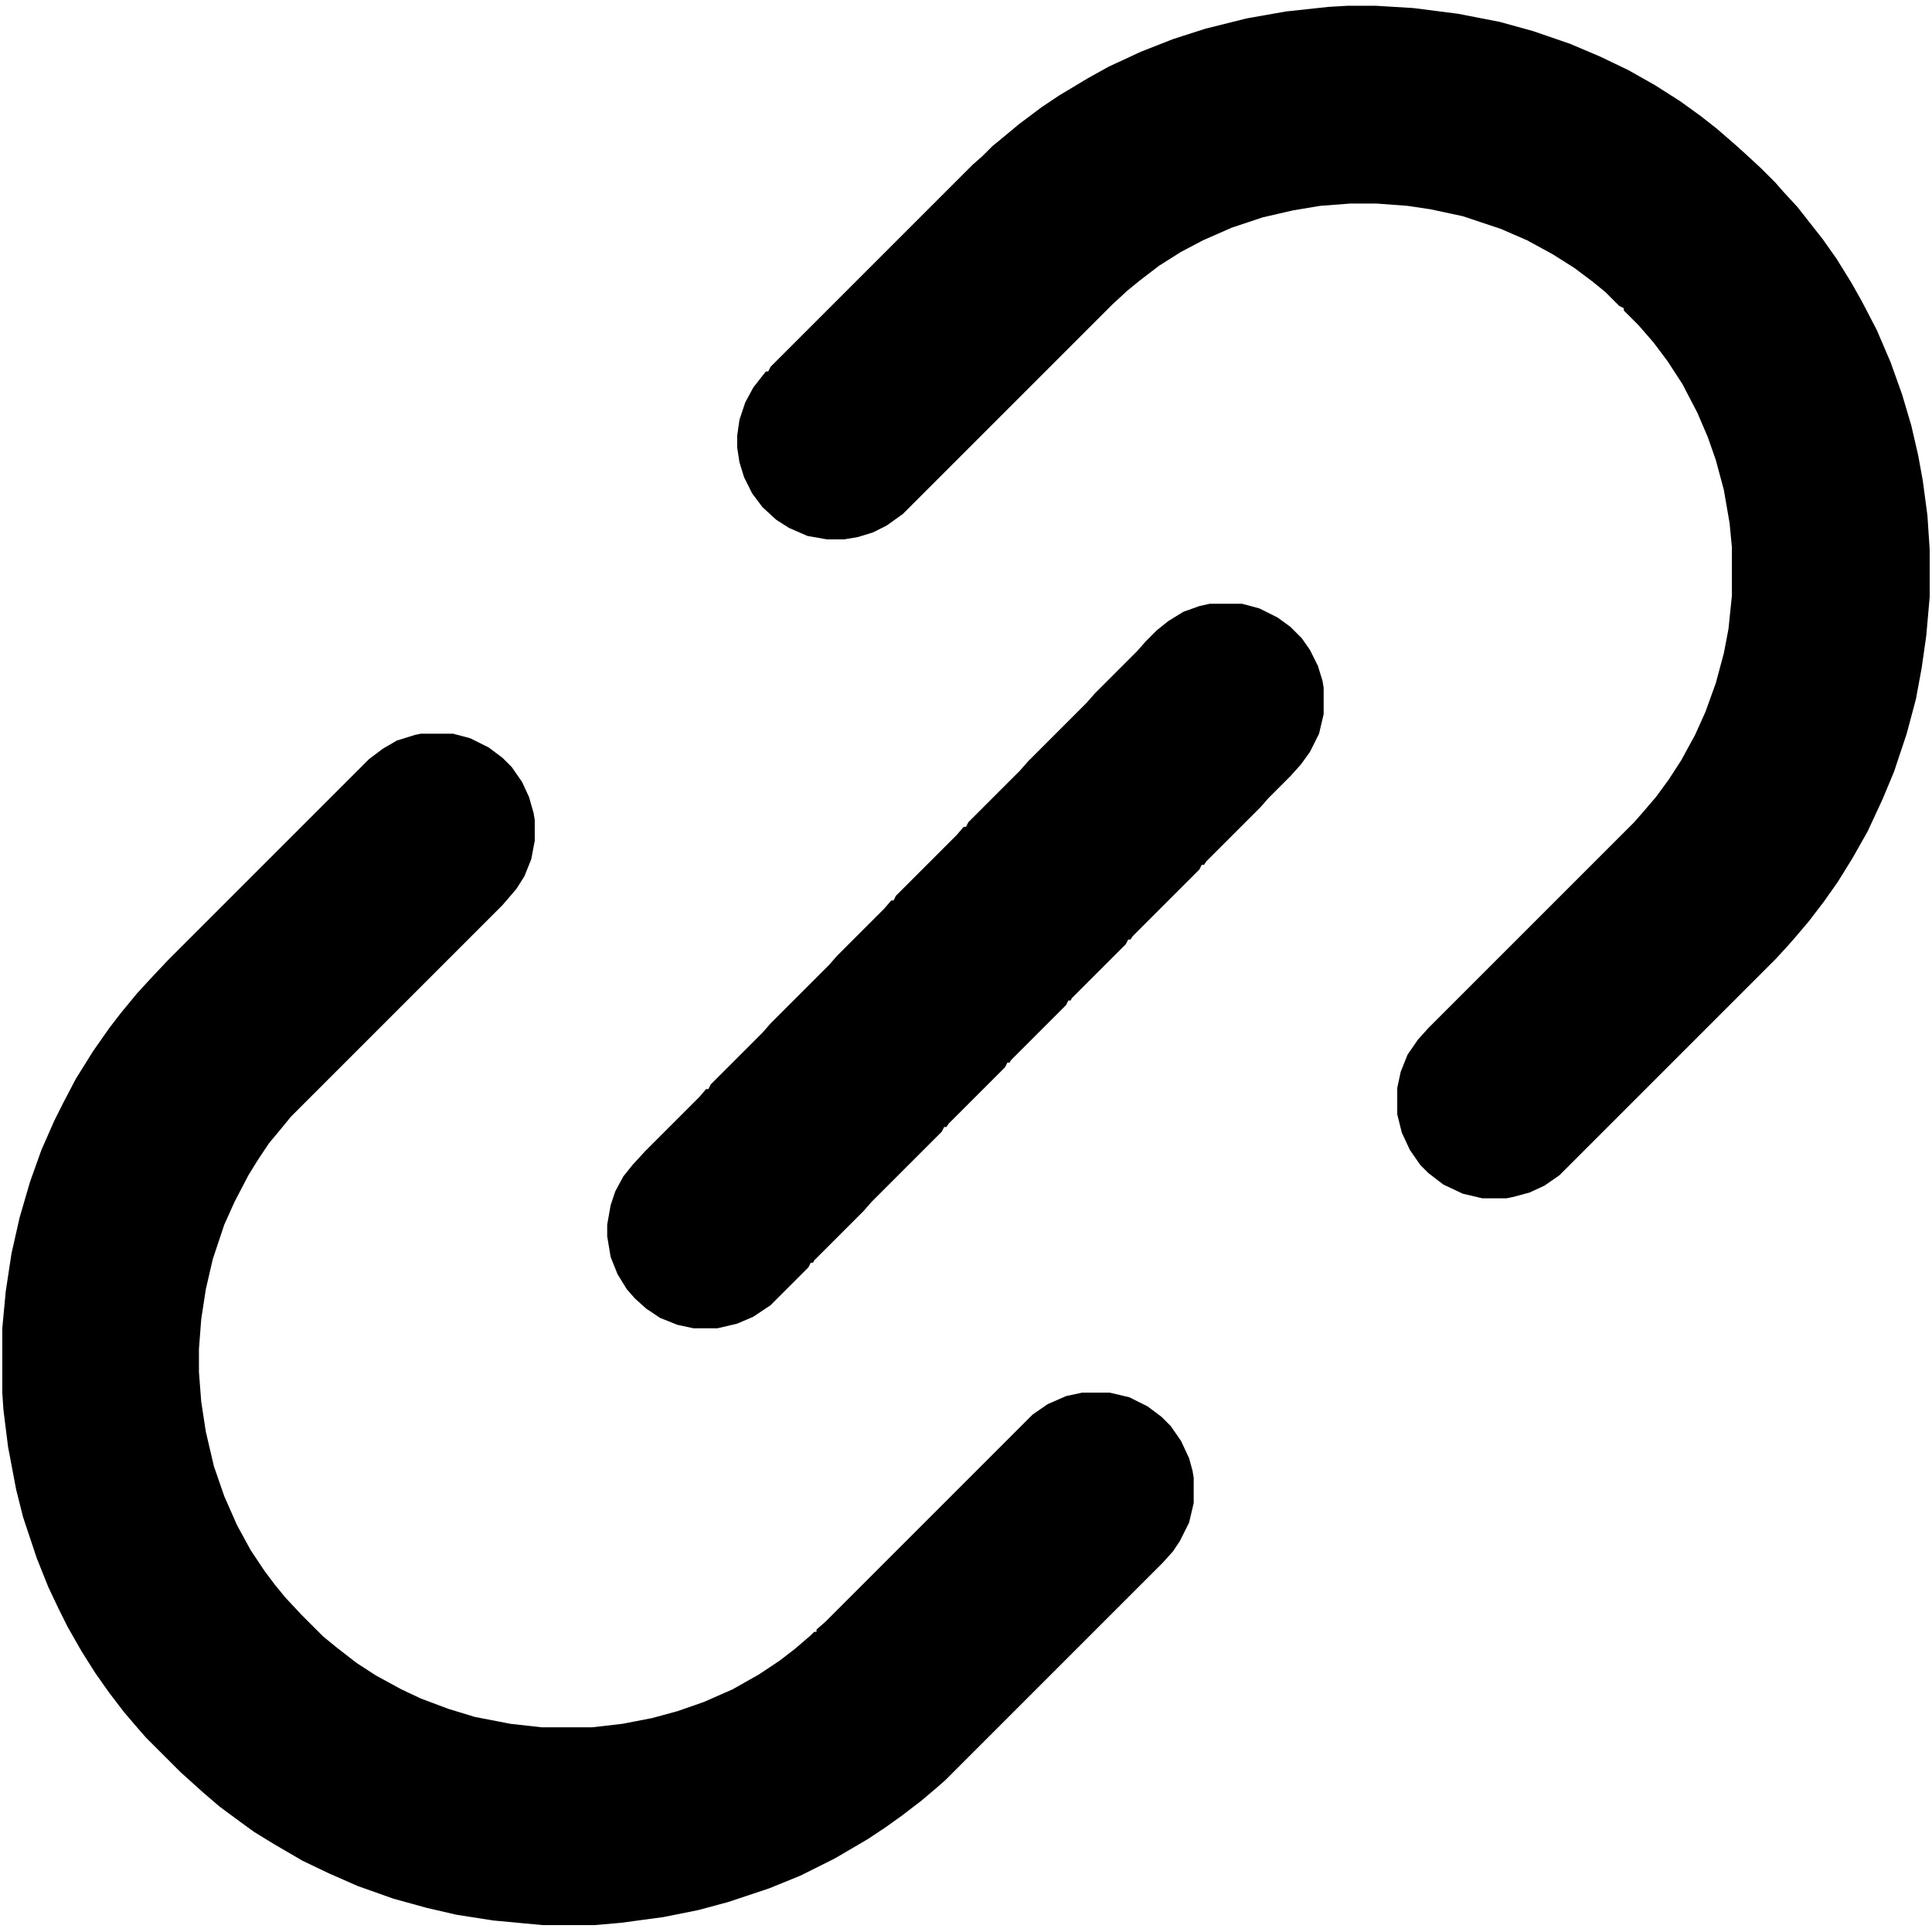
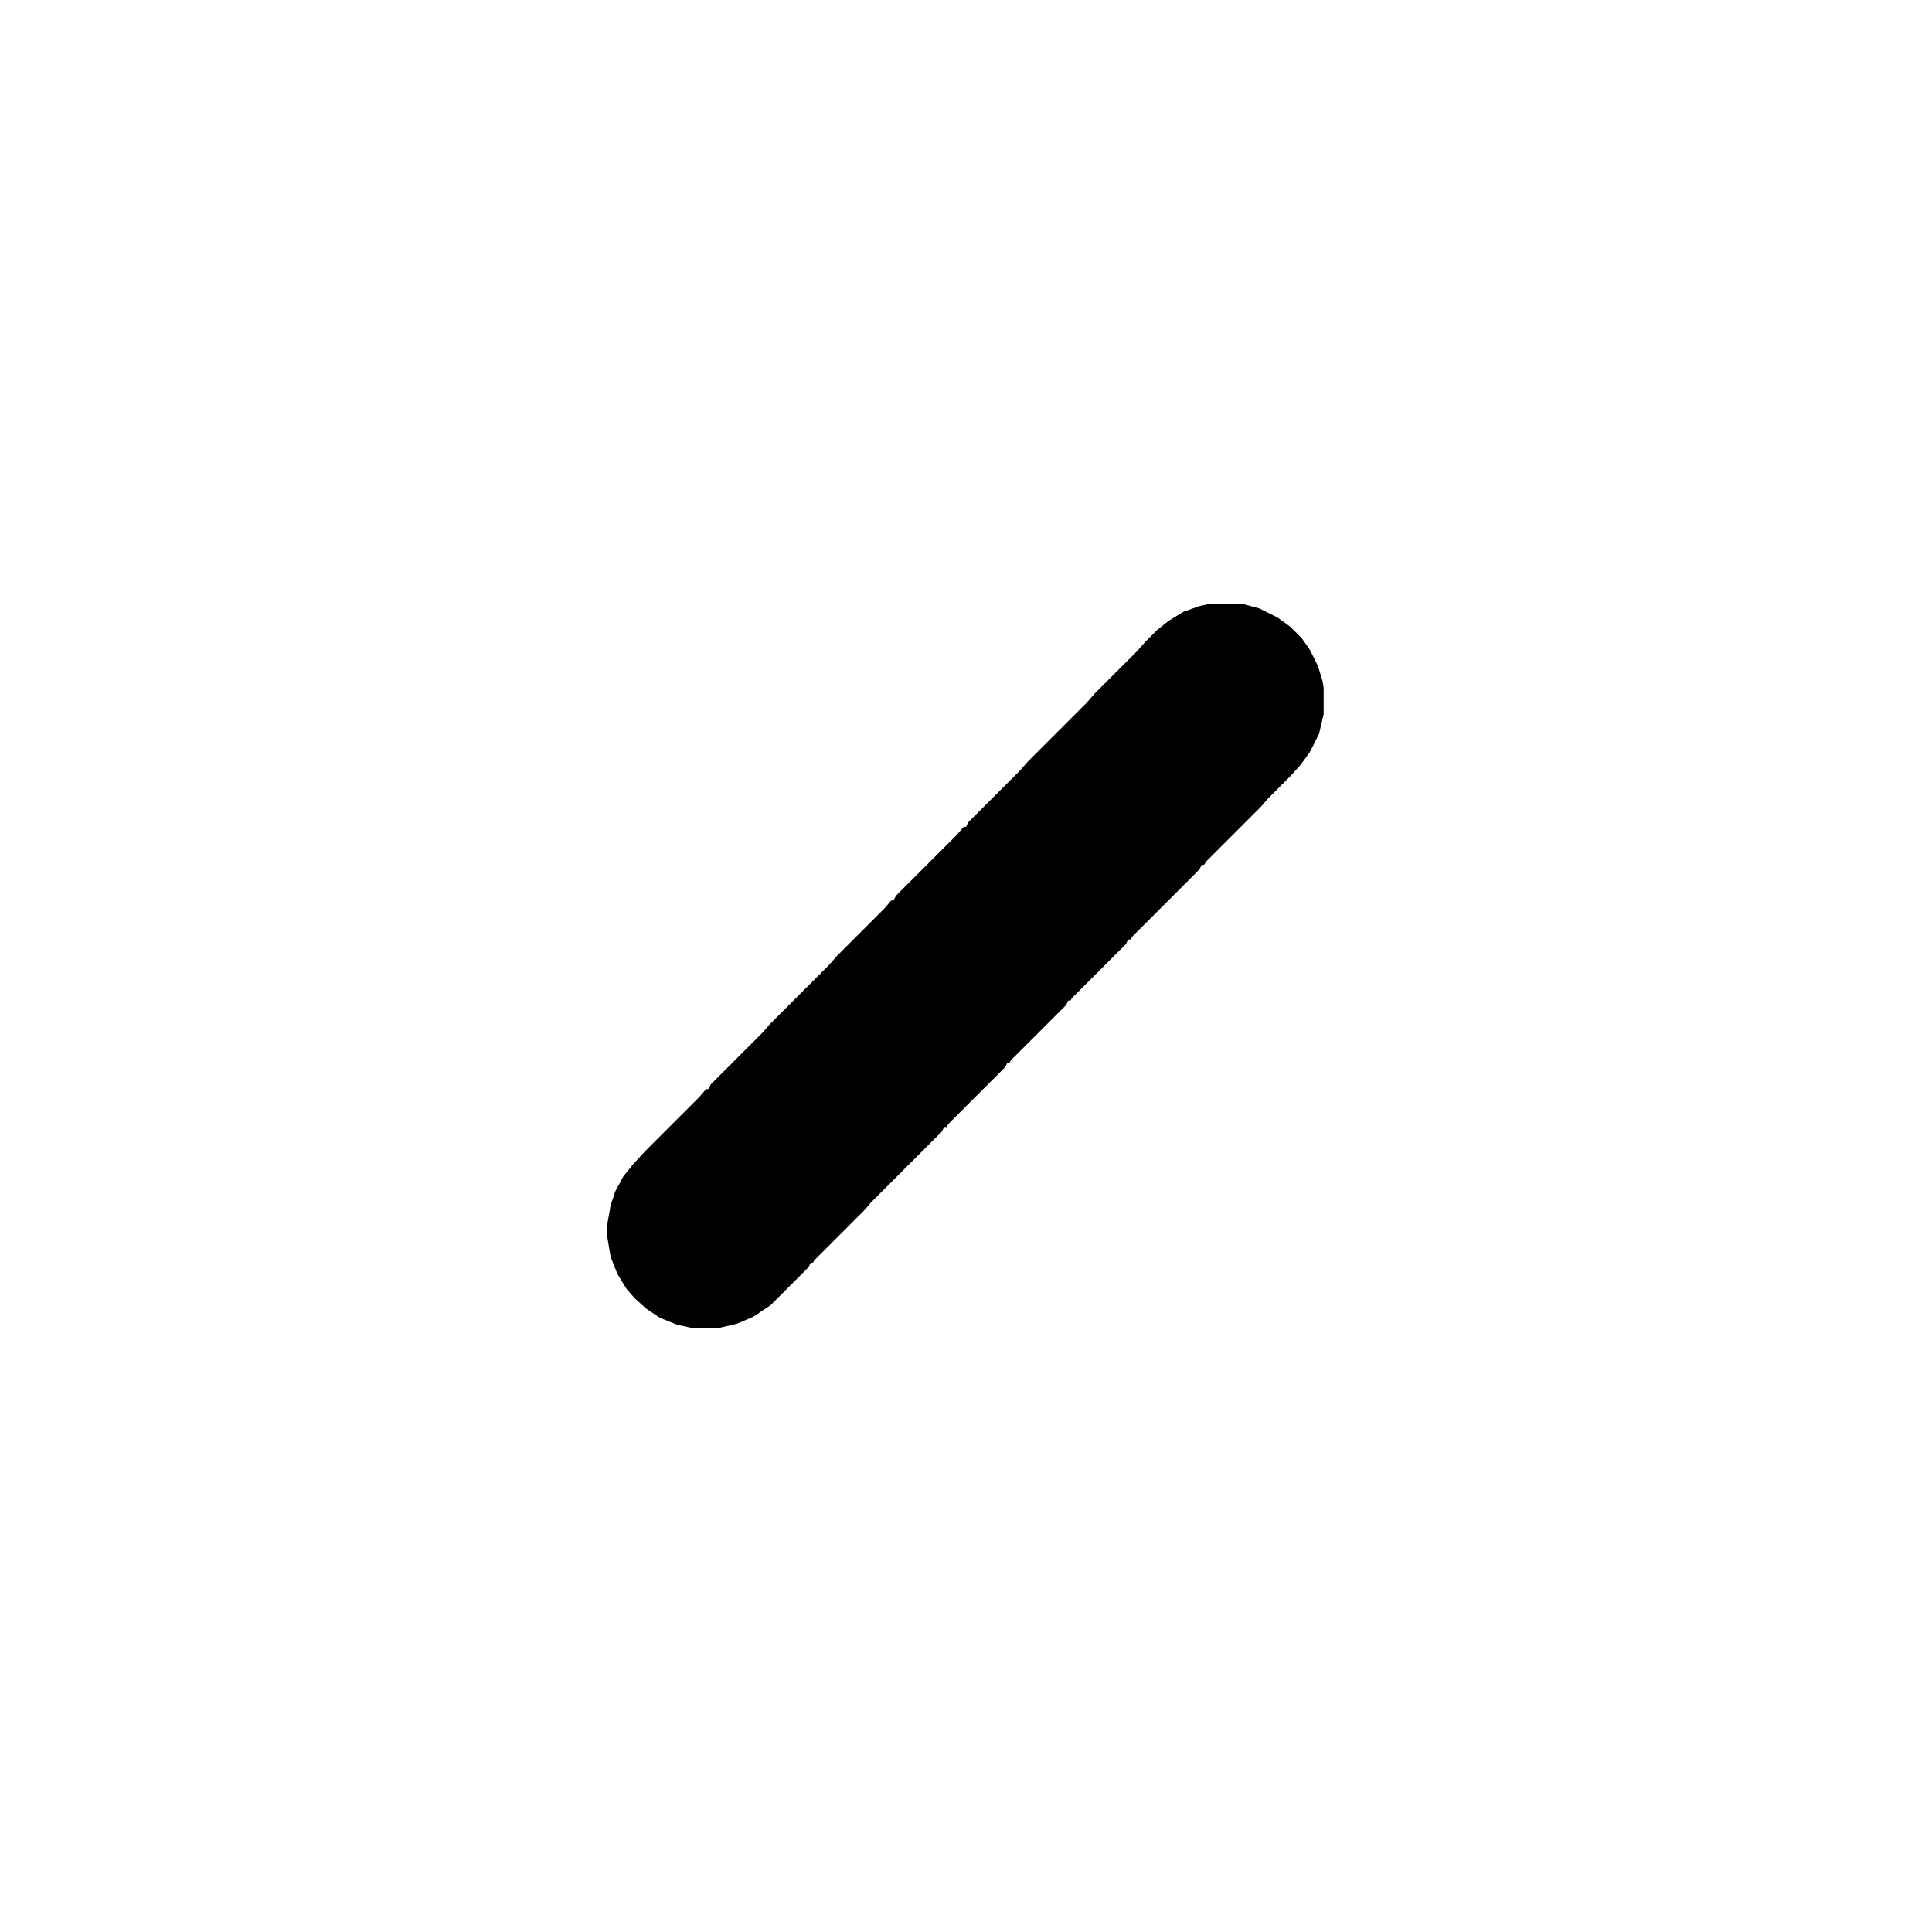
<svg xmlns="http://www.w3.org/2000/svg" version="1.1" viewBox="0 0 1680 1672" width="1280" height="1280">
-   <path transform="translate(1172,1)" d="m0 0h24l33 2 39 5 36 7 29 8 32 11 26 11 25 12 23 13 22 14 18 13 14 11 15 13 10 9 13 12 13 13 7 8 12 13 22 28 12 17 13 21 9 16 13 25 12 28 10 28 8 27 6 26 4 22 4 30 2 30v41l-3 34-4 28-5 27-8 30-11 33-10 24-13 28-13 23-13 21-12 17-13 17-11 13-7 8-11 12-188 188-13 9-13 6-15 4-5 1h-21l-17-4-17-8-13-10-7-7-9-13-7-15-4-16v-23l3-14 6-15 9-13 9-10 179-179 7-8 12-14 11-15 11-17 12-22 9-20 9-25 7-26 4-21 3-29v-42l-2-21-5-29-7-26-7-20-9-21-13-25-13-20-12-16-13-15-13-13v-2l-4-2-12-12-11-9-16-12-19-12-22-12-23-10-33-11-28-6-20-3-27-2h-23l-26 2-24 4-26 6-27 9-25 11-19 10-19 12-17 13-11 9-13 12-182 182-14 10-12 6-13 4-12 2h-15l-17-3-16-7-11-7-12-11-9-12-7-14-4-13-2-13v-10l2-14 5-15 7-13 7-9 4-5h2l2-4 176-176 8-7 9-9 11-9 12-10 20-15 15-10 25-15 18-10 28-13 28-11 28-9 36-9 34-6 37-4z" fill="currentColor" />
-   <path transform="translate(366,634)" d="m0 0h28l15 4 16 8 12 9 8 8 9 13 6 13 4 14 1 6v18l-3 16-6 15-7 11-12 14-184 184-9 11-10 12-10 15-8 13-12 23-9 20-10 30-6 26-4 26-2 26v20l2 26 4 26 7 30 9 26 11 25 12 22 12 18 9 12 9 11 14 15 19 19 11 9 18 14 17 11 22 12 17 8 24 9 23 7 31 6 27 3h44l26-3 26-5 22-6 23-8 25-11 23-13 18-12 13-10 14-12 3-3h2v-2l8-7 180-180 13-9 16-7 14-3h24l17 4 16 8 12 9 8 8 9 13 7 15 3 11 1 6v22l-4 17-8 16-6 9-9 10-189 189-8 7-13 11-17 13-14 10-15 10-29 17-30 15-27 11-36 12-26 7-30 6-37 5-23 2h-45l-43-4-32-5-26-6-29-8-31-11-25-11-23-11-24-14-18-11-11-8-19-14-14-12-20-18-30-30-7-8-12-14-13-17-12-17-12-19-12-21-8-16-9-19-10-25-12-36-6-24-7-37-4-32-1-15v-56l3-32 5-33 7-31 9-31 10-28 11-25 8-16 11-21 15-24 14-20 10-13 14-17 11-12 16-17 175-175 12-9 12-7 16-5z" fill="currentColor" />
  <path transform="translate(1052,521)" d="m0 0h28l15 4 16 8 11 8 10 10 7 10 7 14 4 13 1 6v23l-4 17-8 16-8 11-9 10-19 19-7 8-47 47-2 3h-2l-2 4-58 58-2 3h-2l-2 4-47 47-1 2h-2l-2 4-48 48-1 2h-2l-2 4-49 49-2 3h-2l-2 4-61 61-7 8-43 43-1 2h-2l-2 4-33 33-15 10-14 6-17 4h-21l-14-3-15-6-12-8-10-9-7-8-8-13-6-15-3-18v-10l3-17 4-12 7-13 8-10 11-12 47-47 6-7h2l2-4 45-45 7-8 51-51 7-8 41-41 6-7h2l2-4 53-53 6-7h2l2-4 45-45 7-8 51-51 7-8 37-37 7-8 10-10 10-8 13-8 14-5z" fill="currentColor" />
</svg>